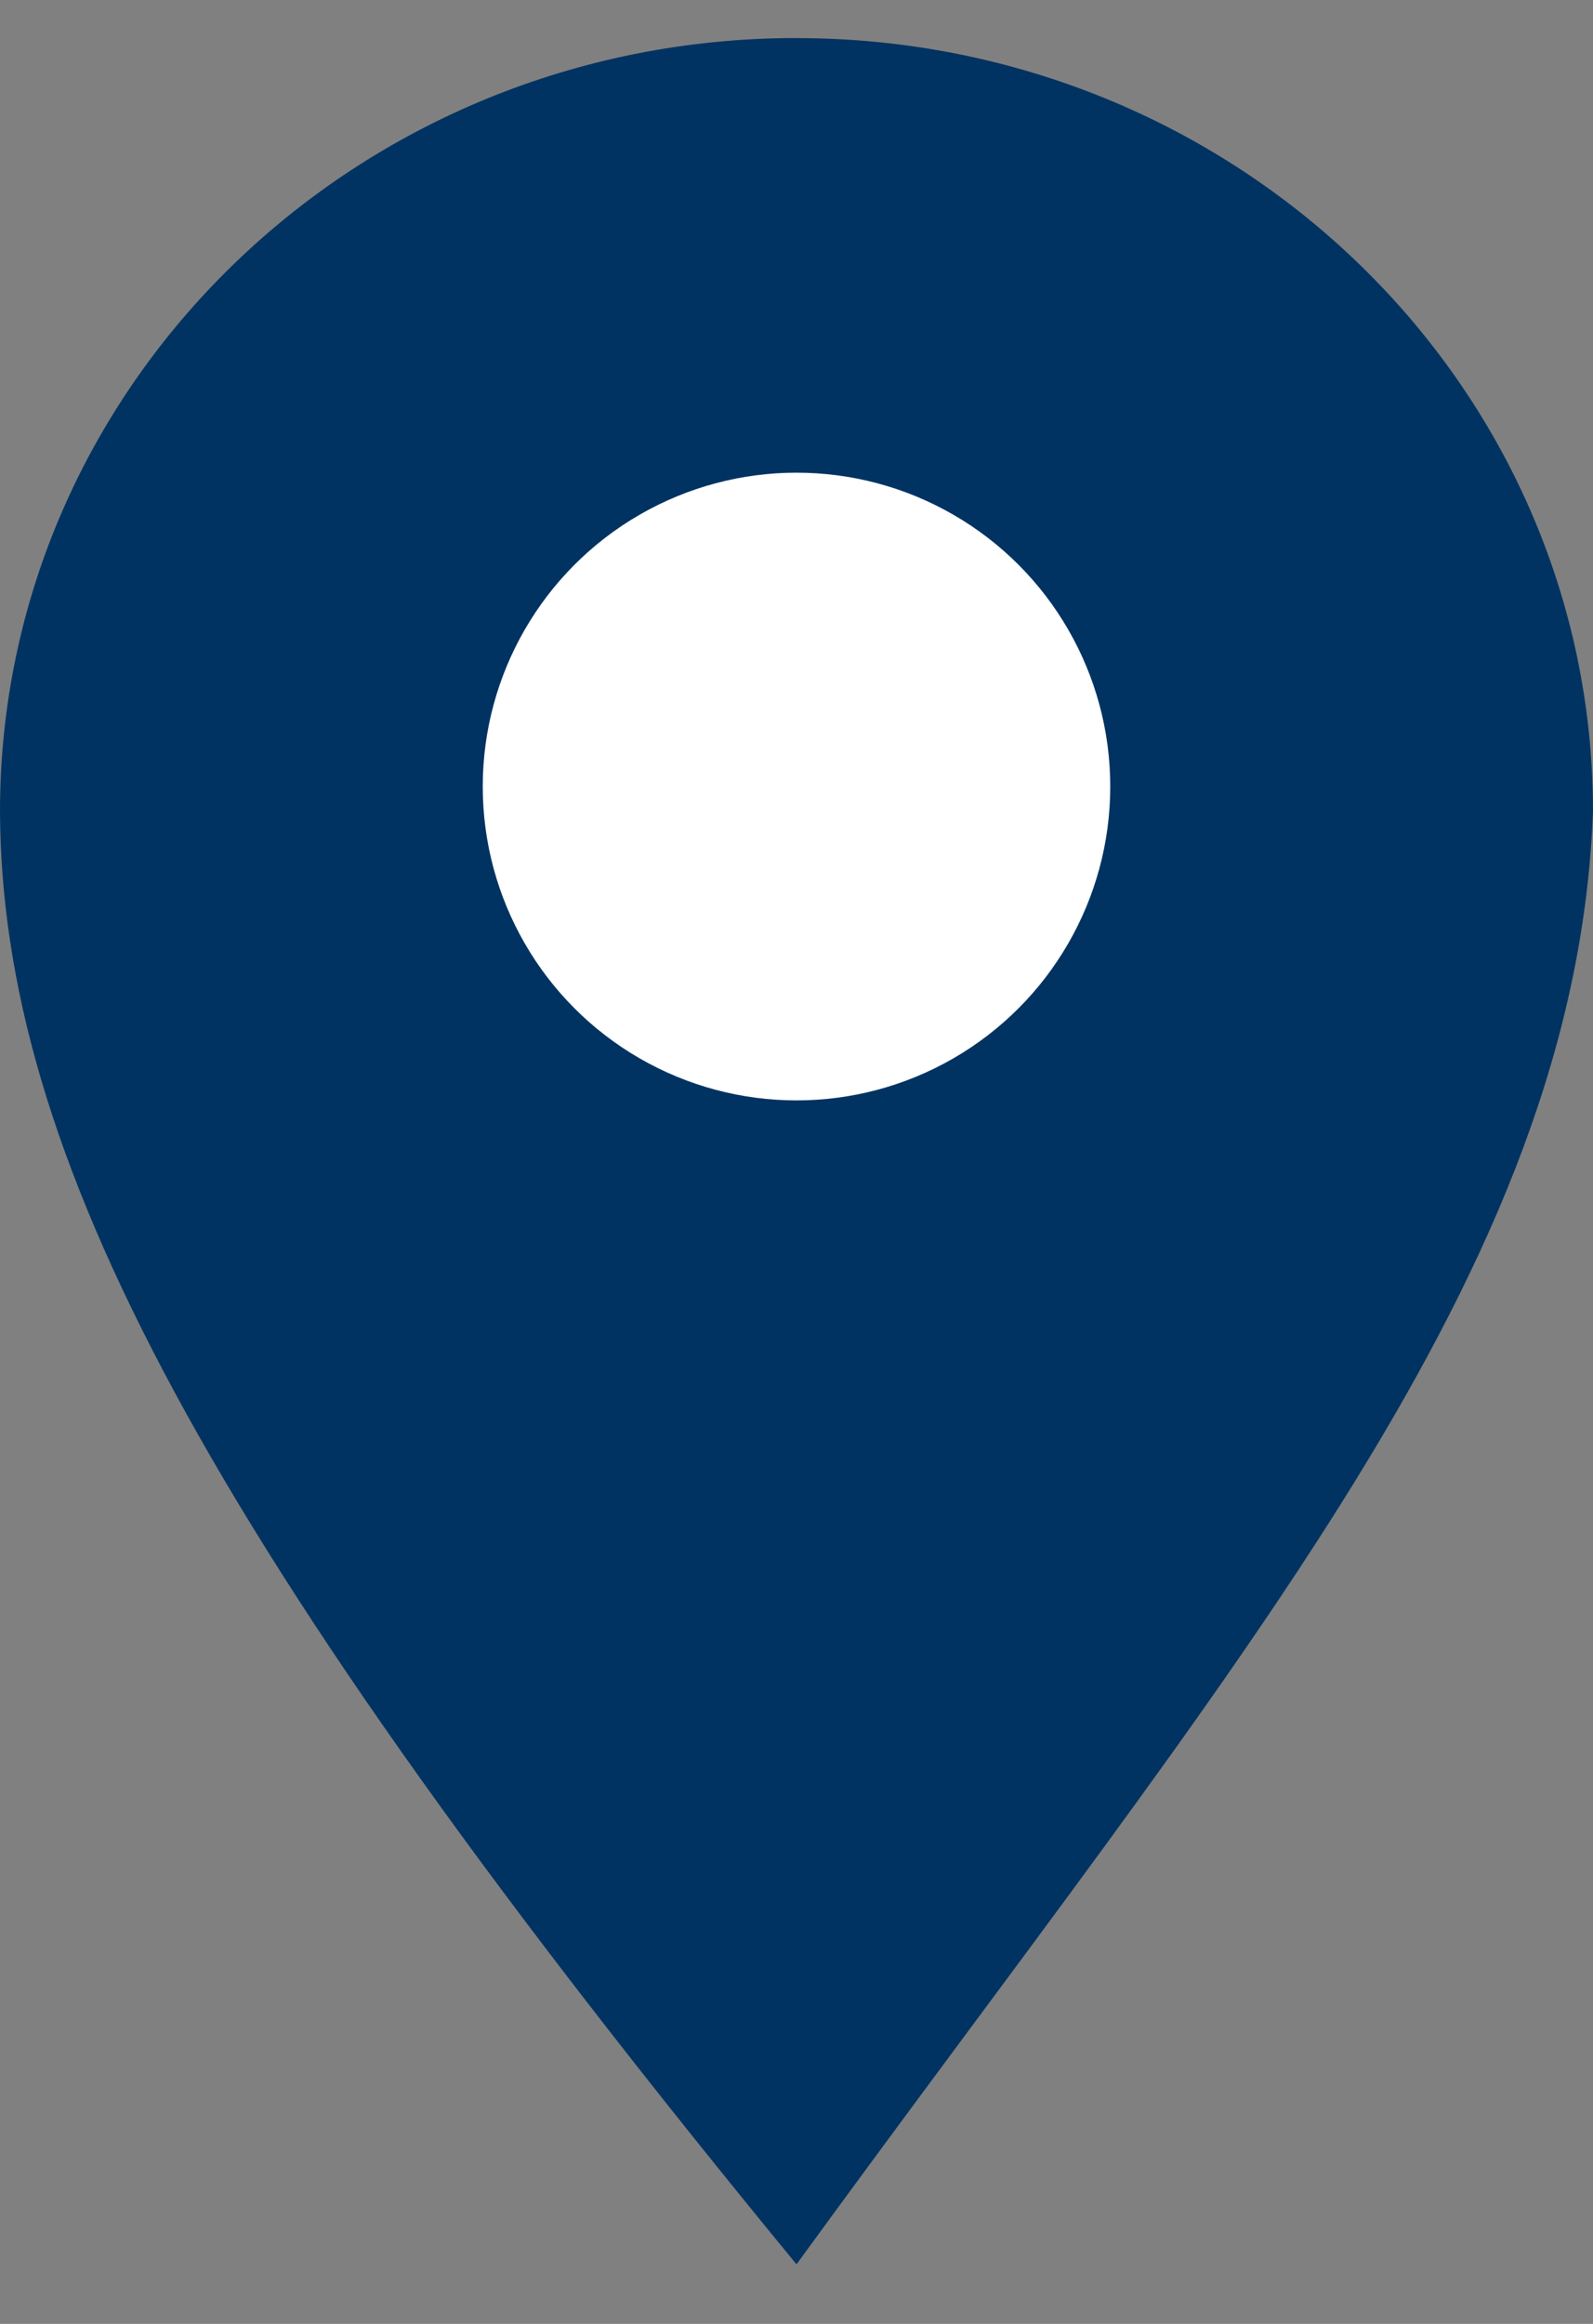
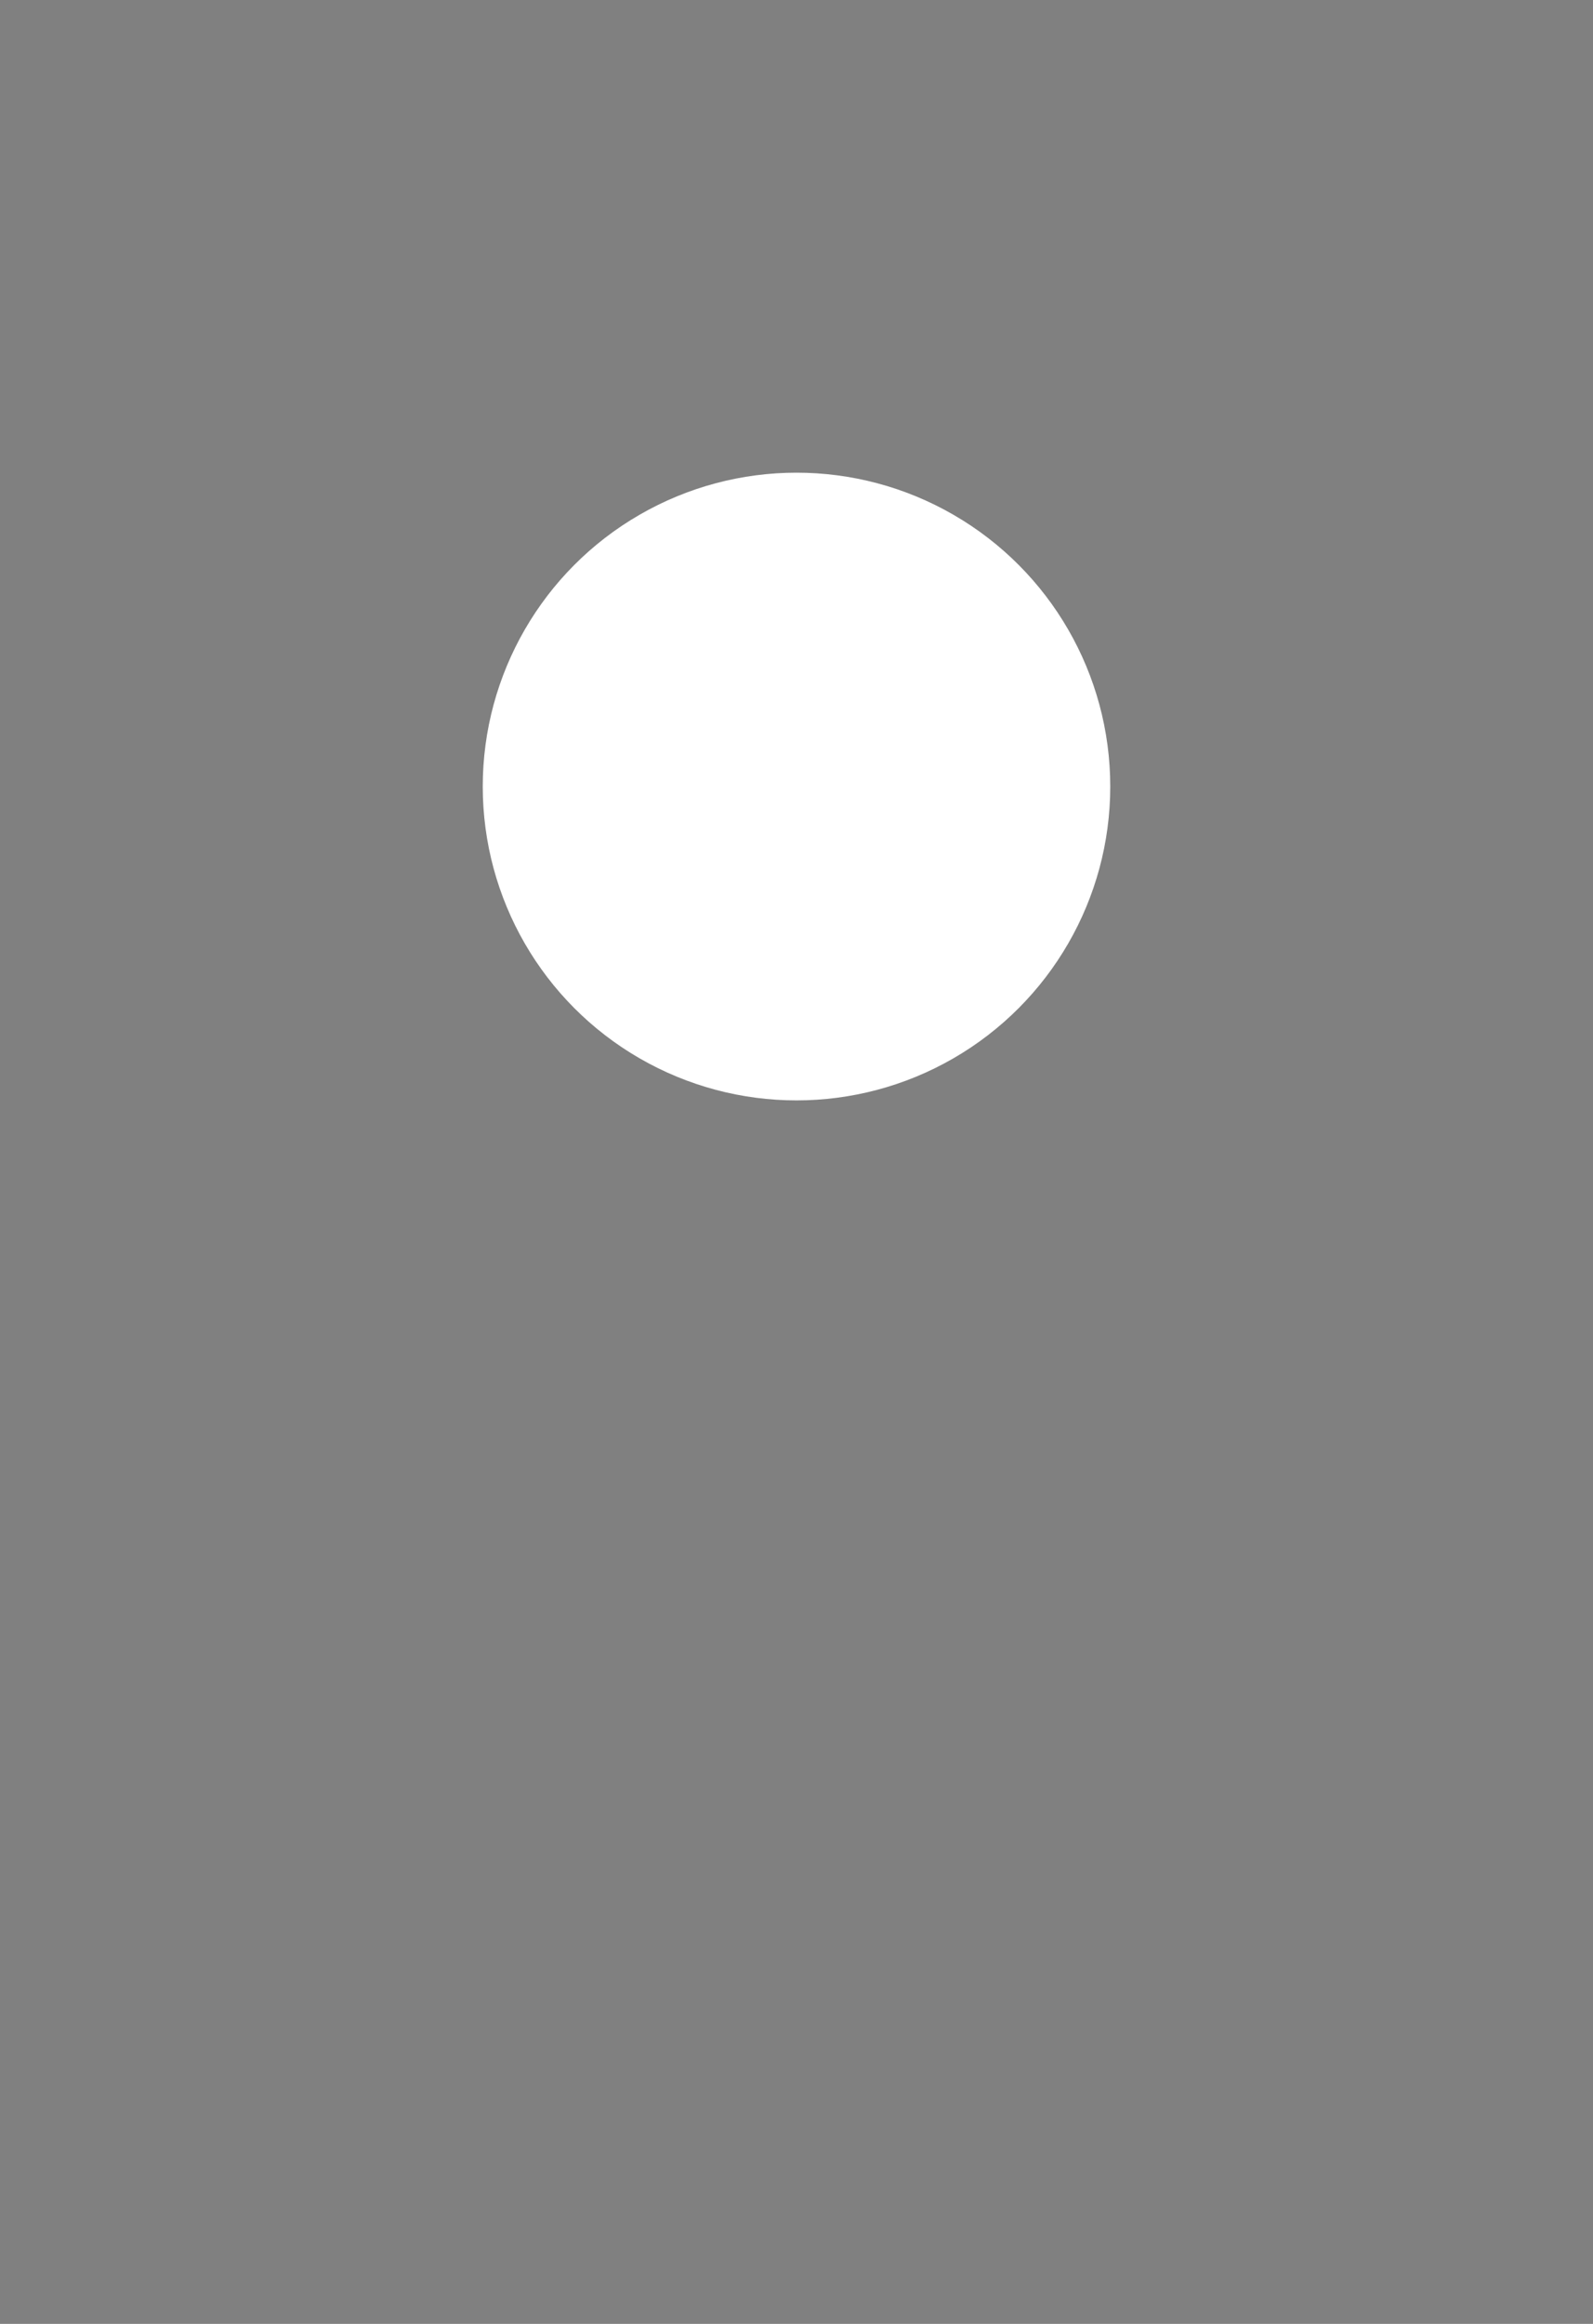
<svg xmlns="http://www.w3.org/2000/svg" width="24" height="35" fill="none">
  <rect width="100%" height="100%" fill="#808080" stroke="none" />
-   <path d="M12 .573C5.373.573 0 5.788 0 12.22c.022 5.111 3 10.935 12 21.883 6.65-9.14 11.738-14.936 12-21.883C24 5.789 18.627.574 12 .574z" fill="#003362" />
  <circle cx="12" cy="11.846" r="4.727" fill="#fff" />
</svg>